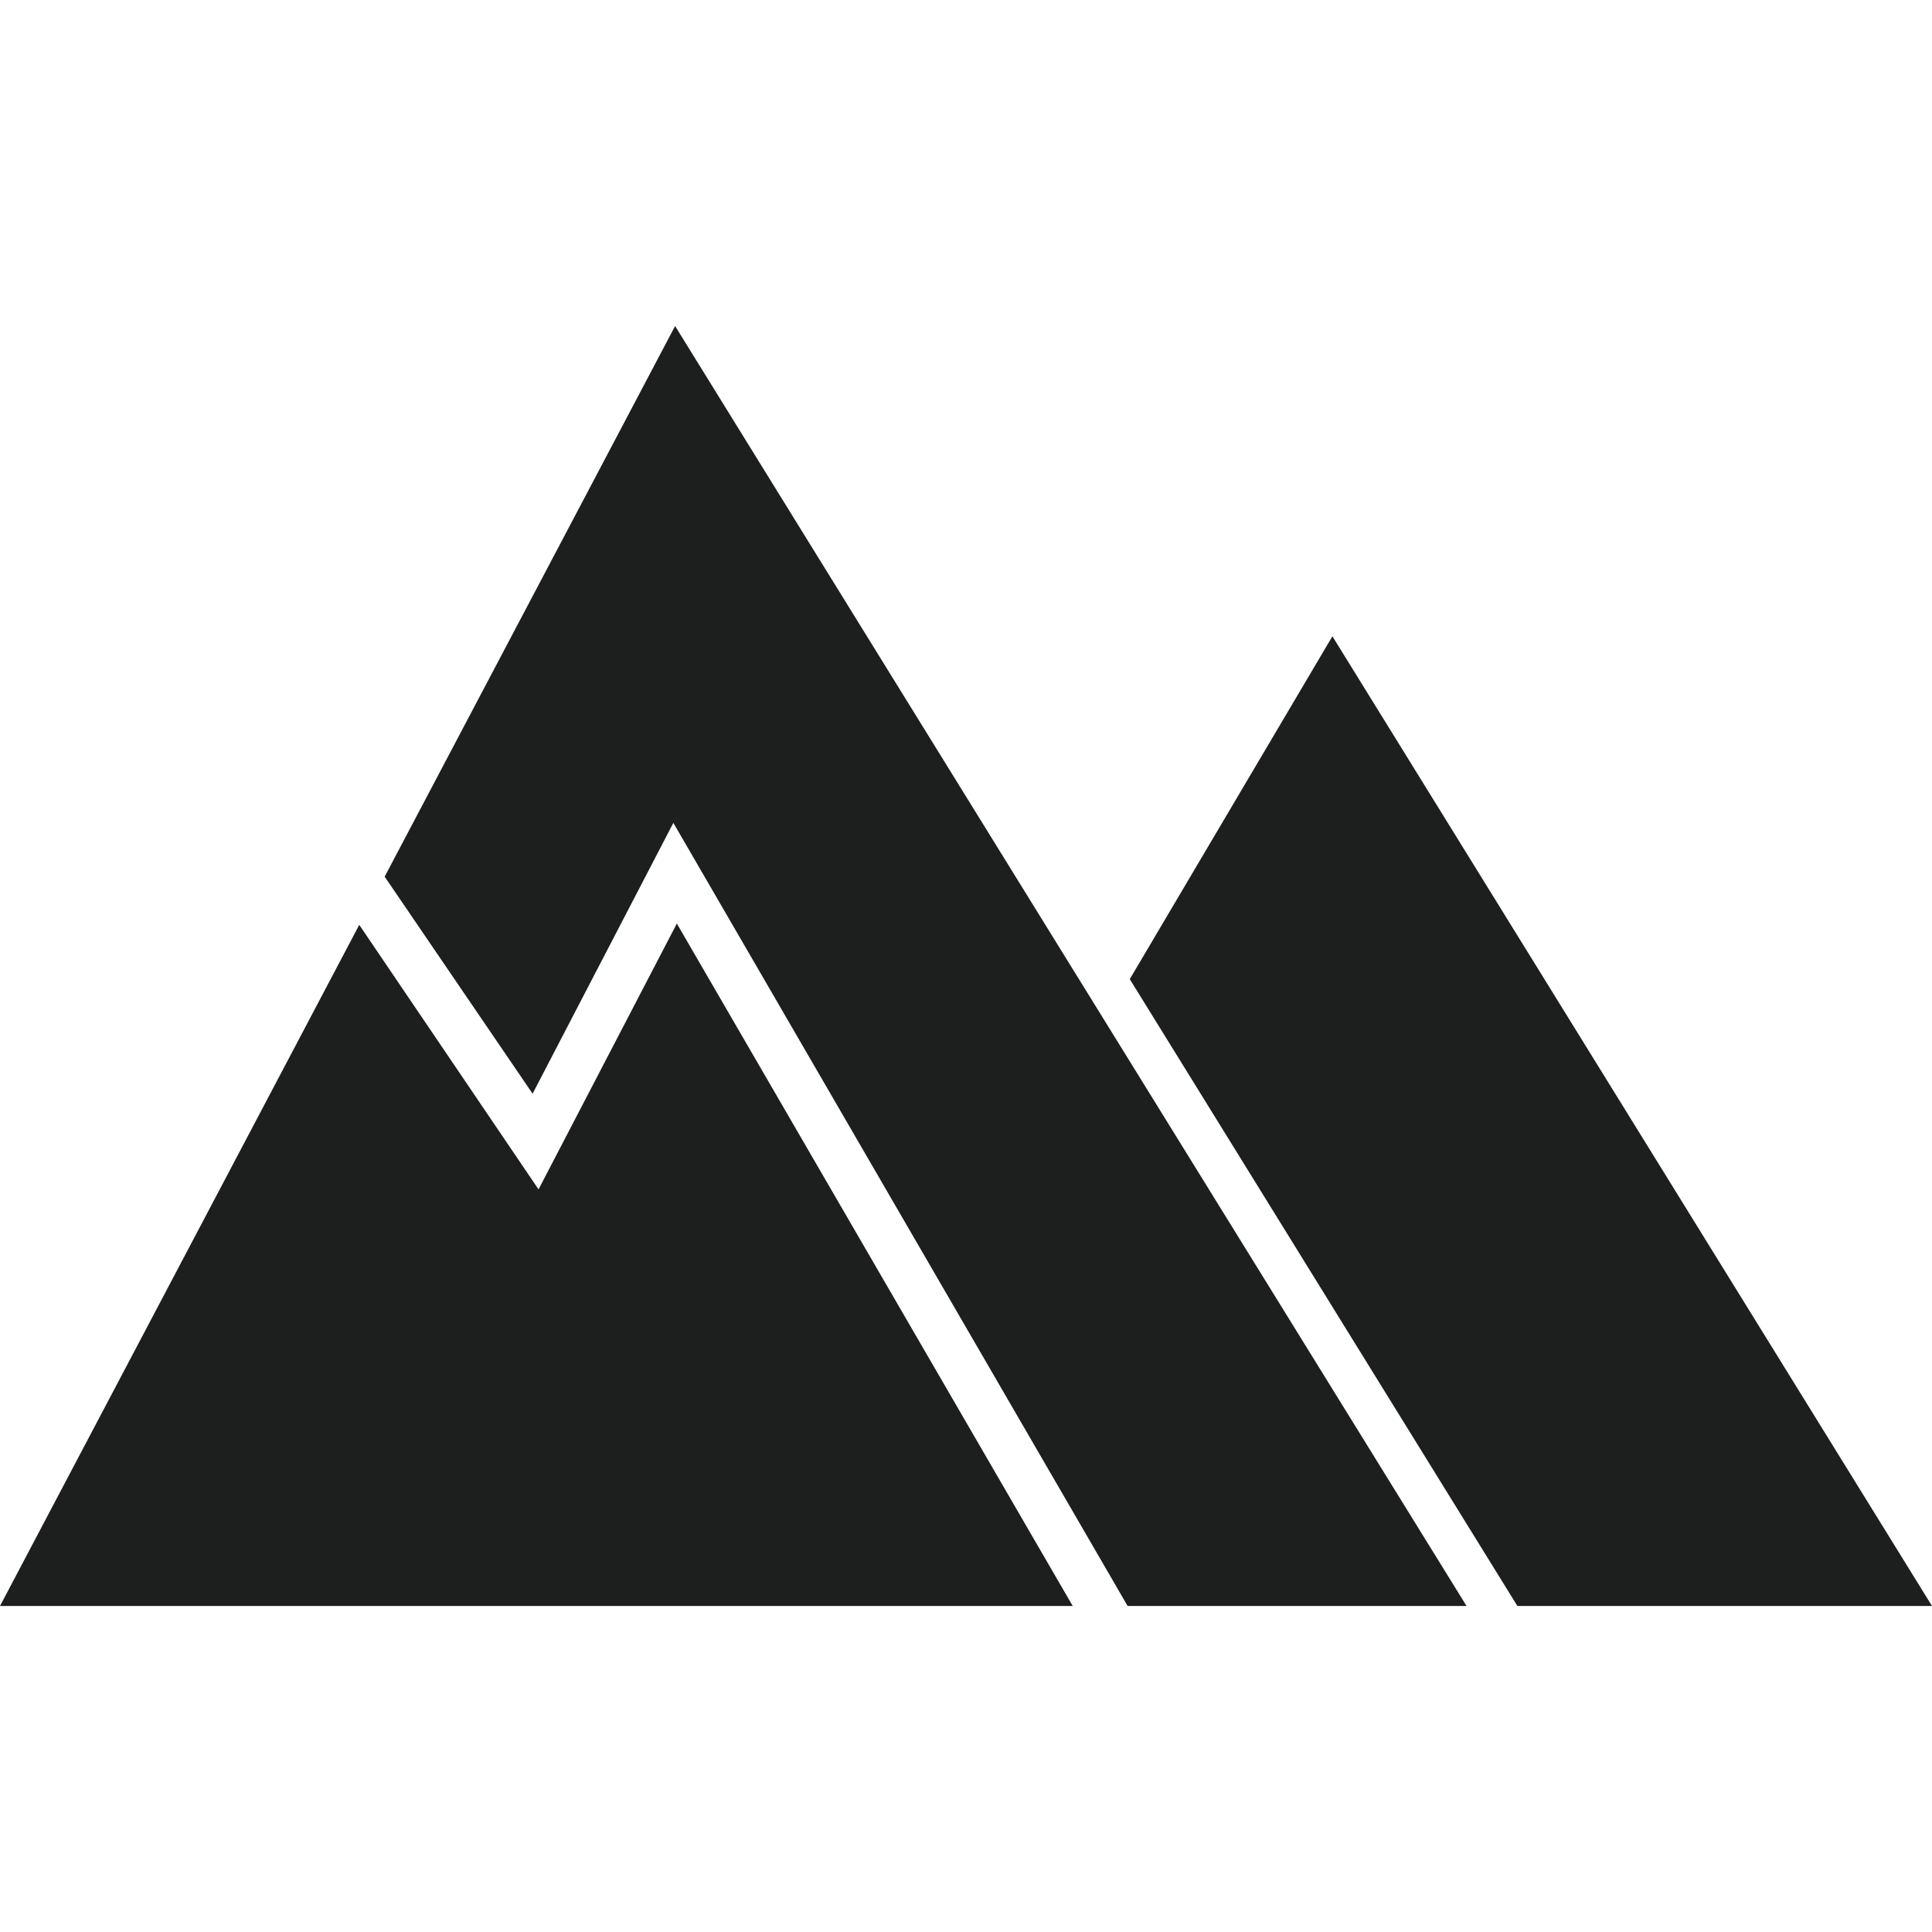
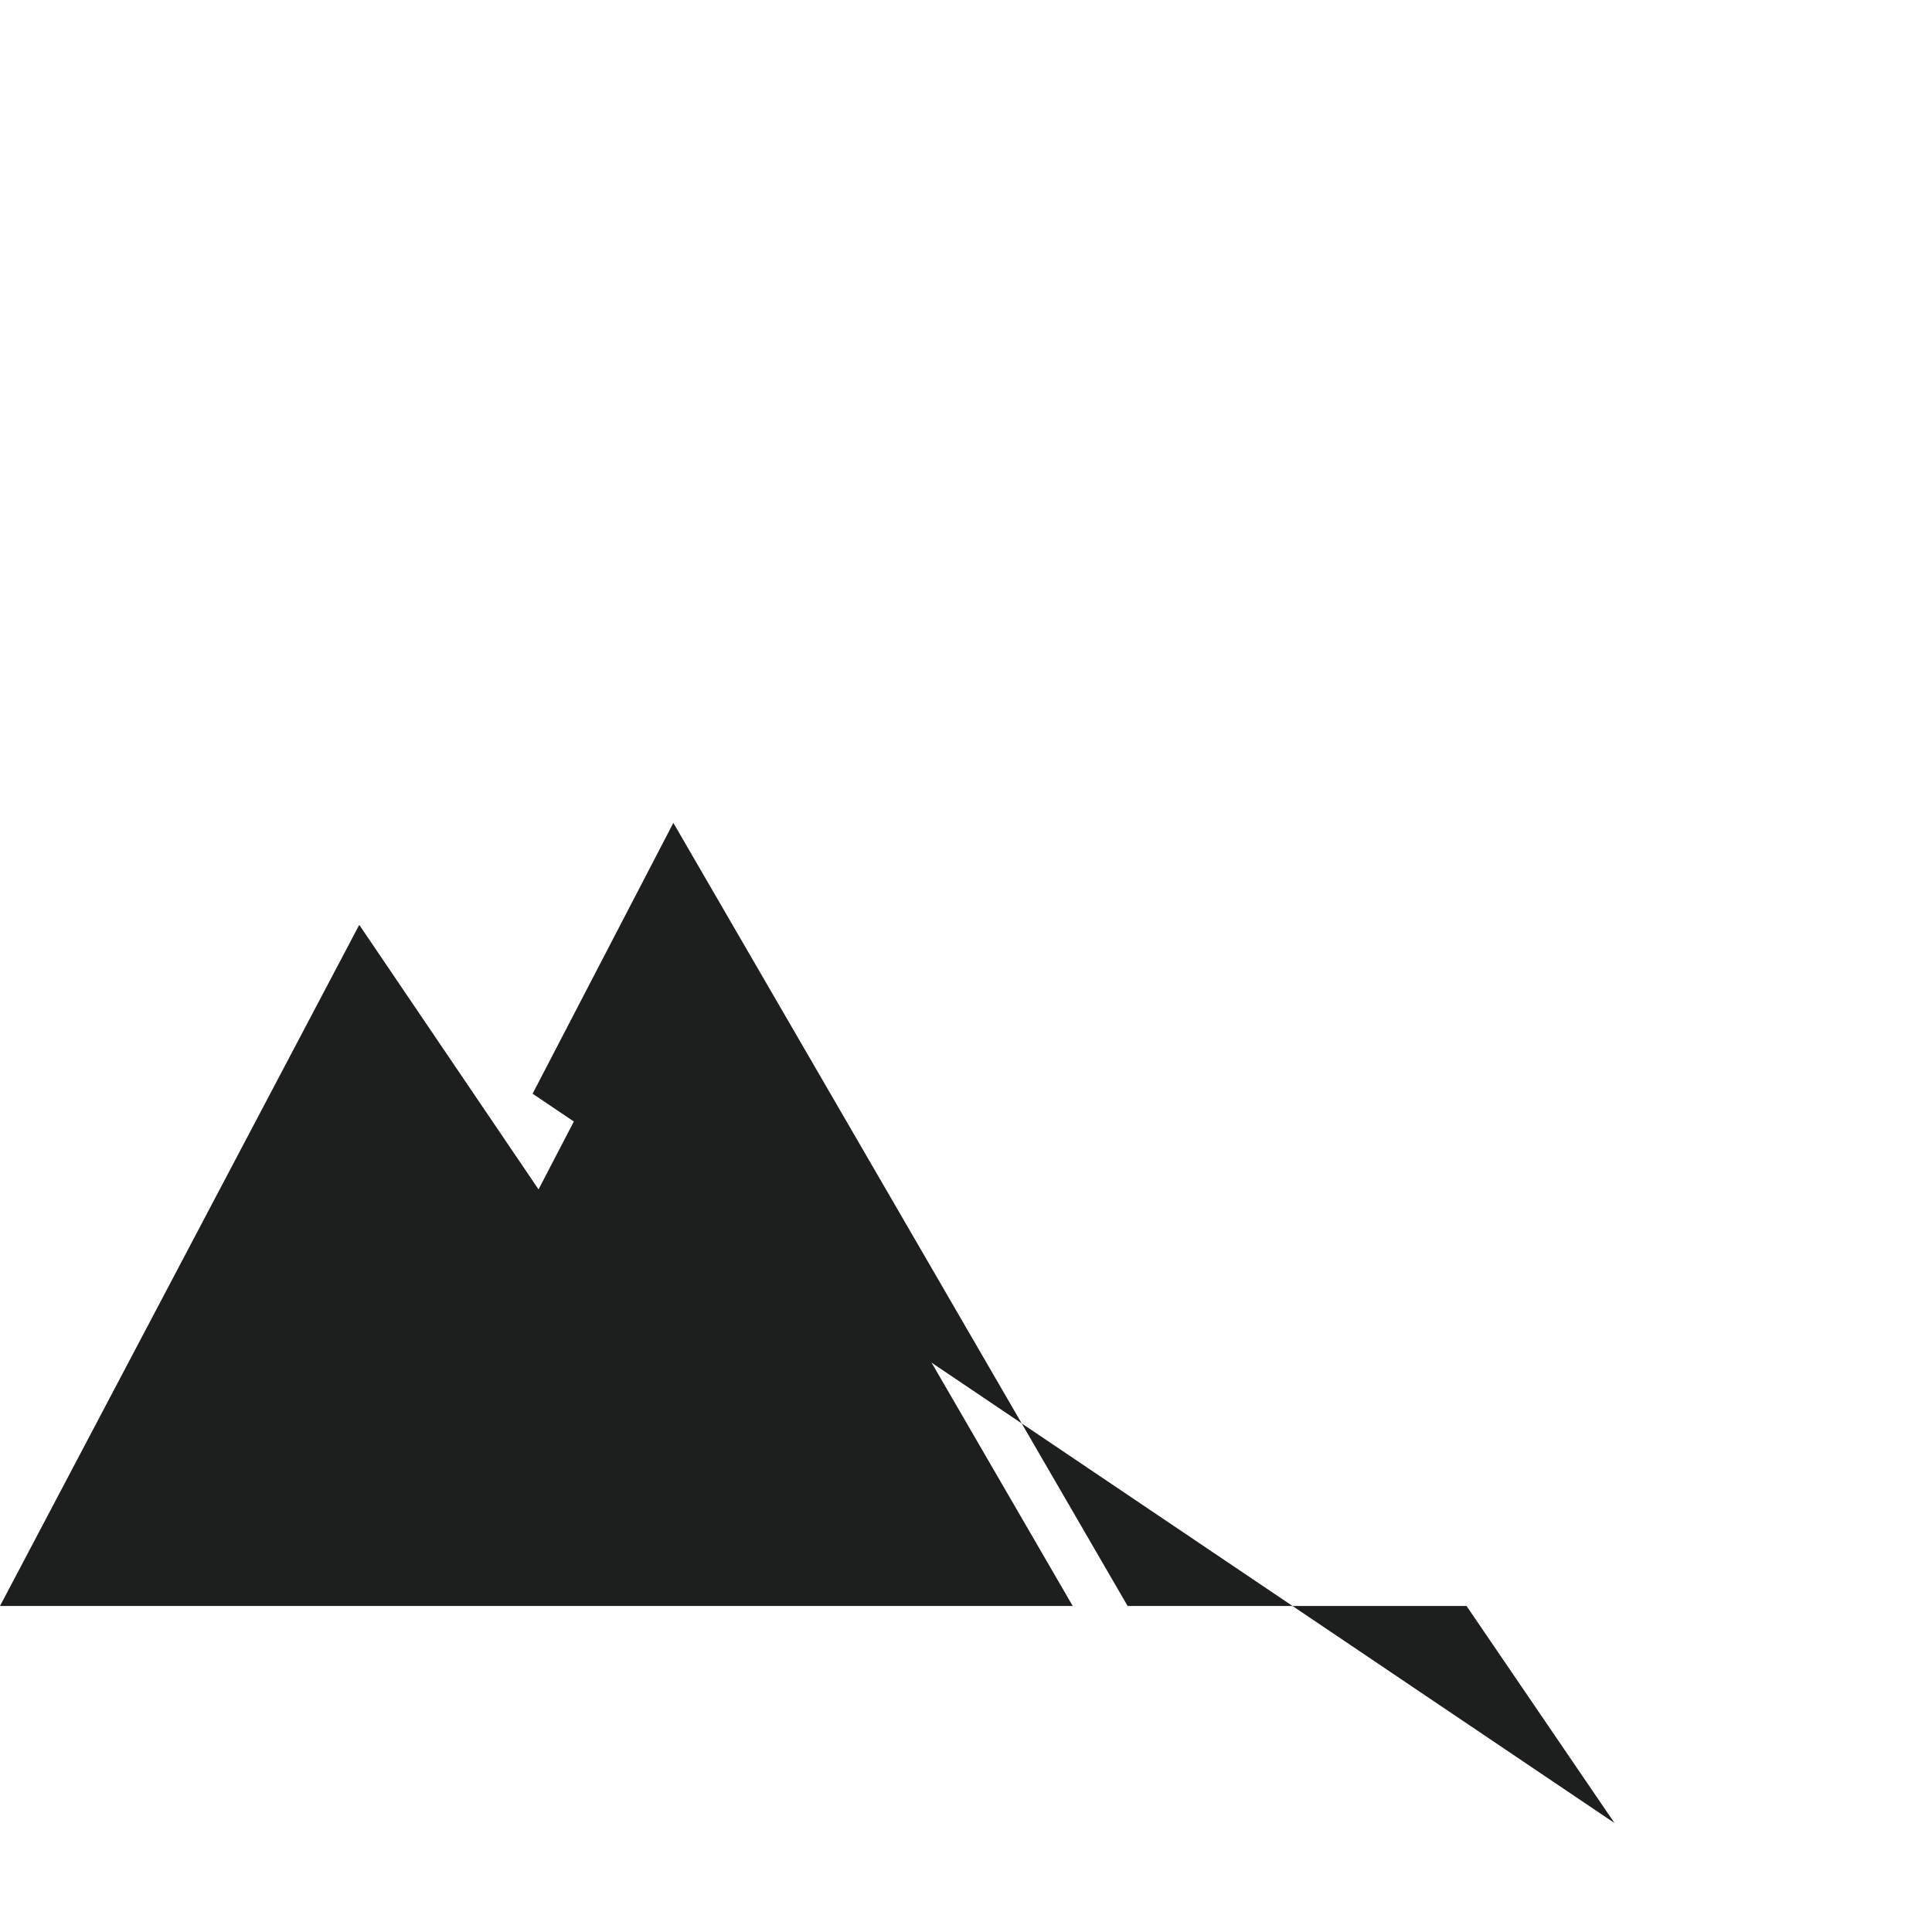
<svg xmlns="http://www.w3.org/2000/svg" aria-label="" aria-hidden="true" role="presentation" data-type="color" width="200" height="200" viewBox="20 47 160 106" data-bbox="20 47 160 106" preserveAspectRatio="xMidYMid meet">
  <defs>
    <style>#comp-m20ypvv27 svg [data-color="1"] {fill: #E60012;}</style>
  </defs>
  <g>
-     <path data-color="1" d="m130.344 72.694-16.781 28.393 32.1 51.913H180l-49.656-80.306z" fill="#1D1E1E" />
-     <path data-color="1" d="m64.107 110.576 11.657-22.429L113.384 153h28.069L75.909 47 51.856 92.602l12.251 17.974z" fill="#1D1E1E" />
+     <path data-color="1" d="m64.107 110.576 11.657-22.429L113.384 153h28.069l12.251 17.974z" fill="#1D1E1E" />
    <path data-color="1" d="M76.053 96.484 64.599 118.5 49.752 96.592 20 153h88.838L76.053 96.484z" fill="#1D1E1E" />
  </g>
</svg>